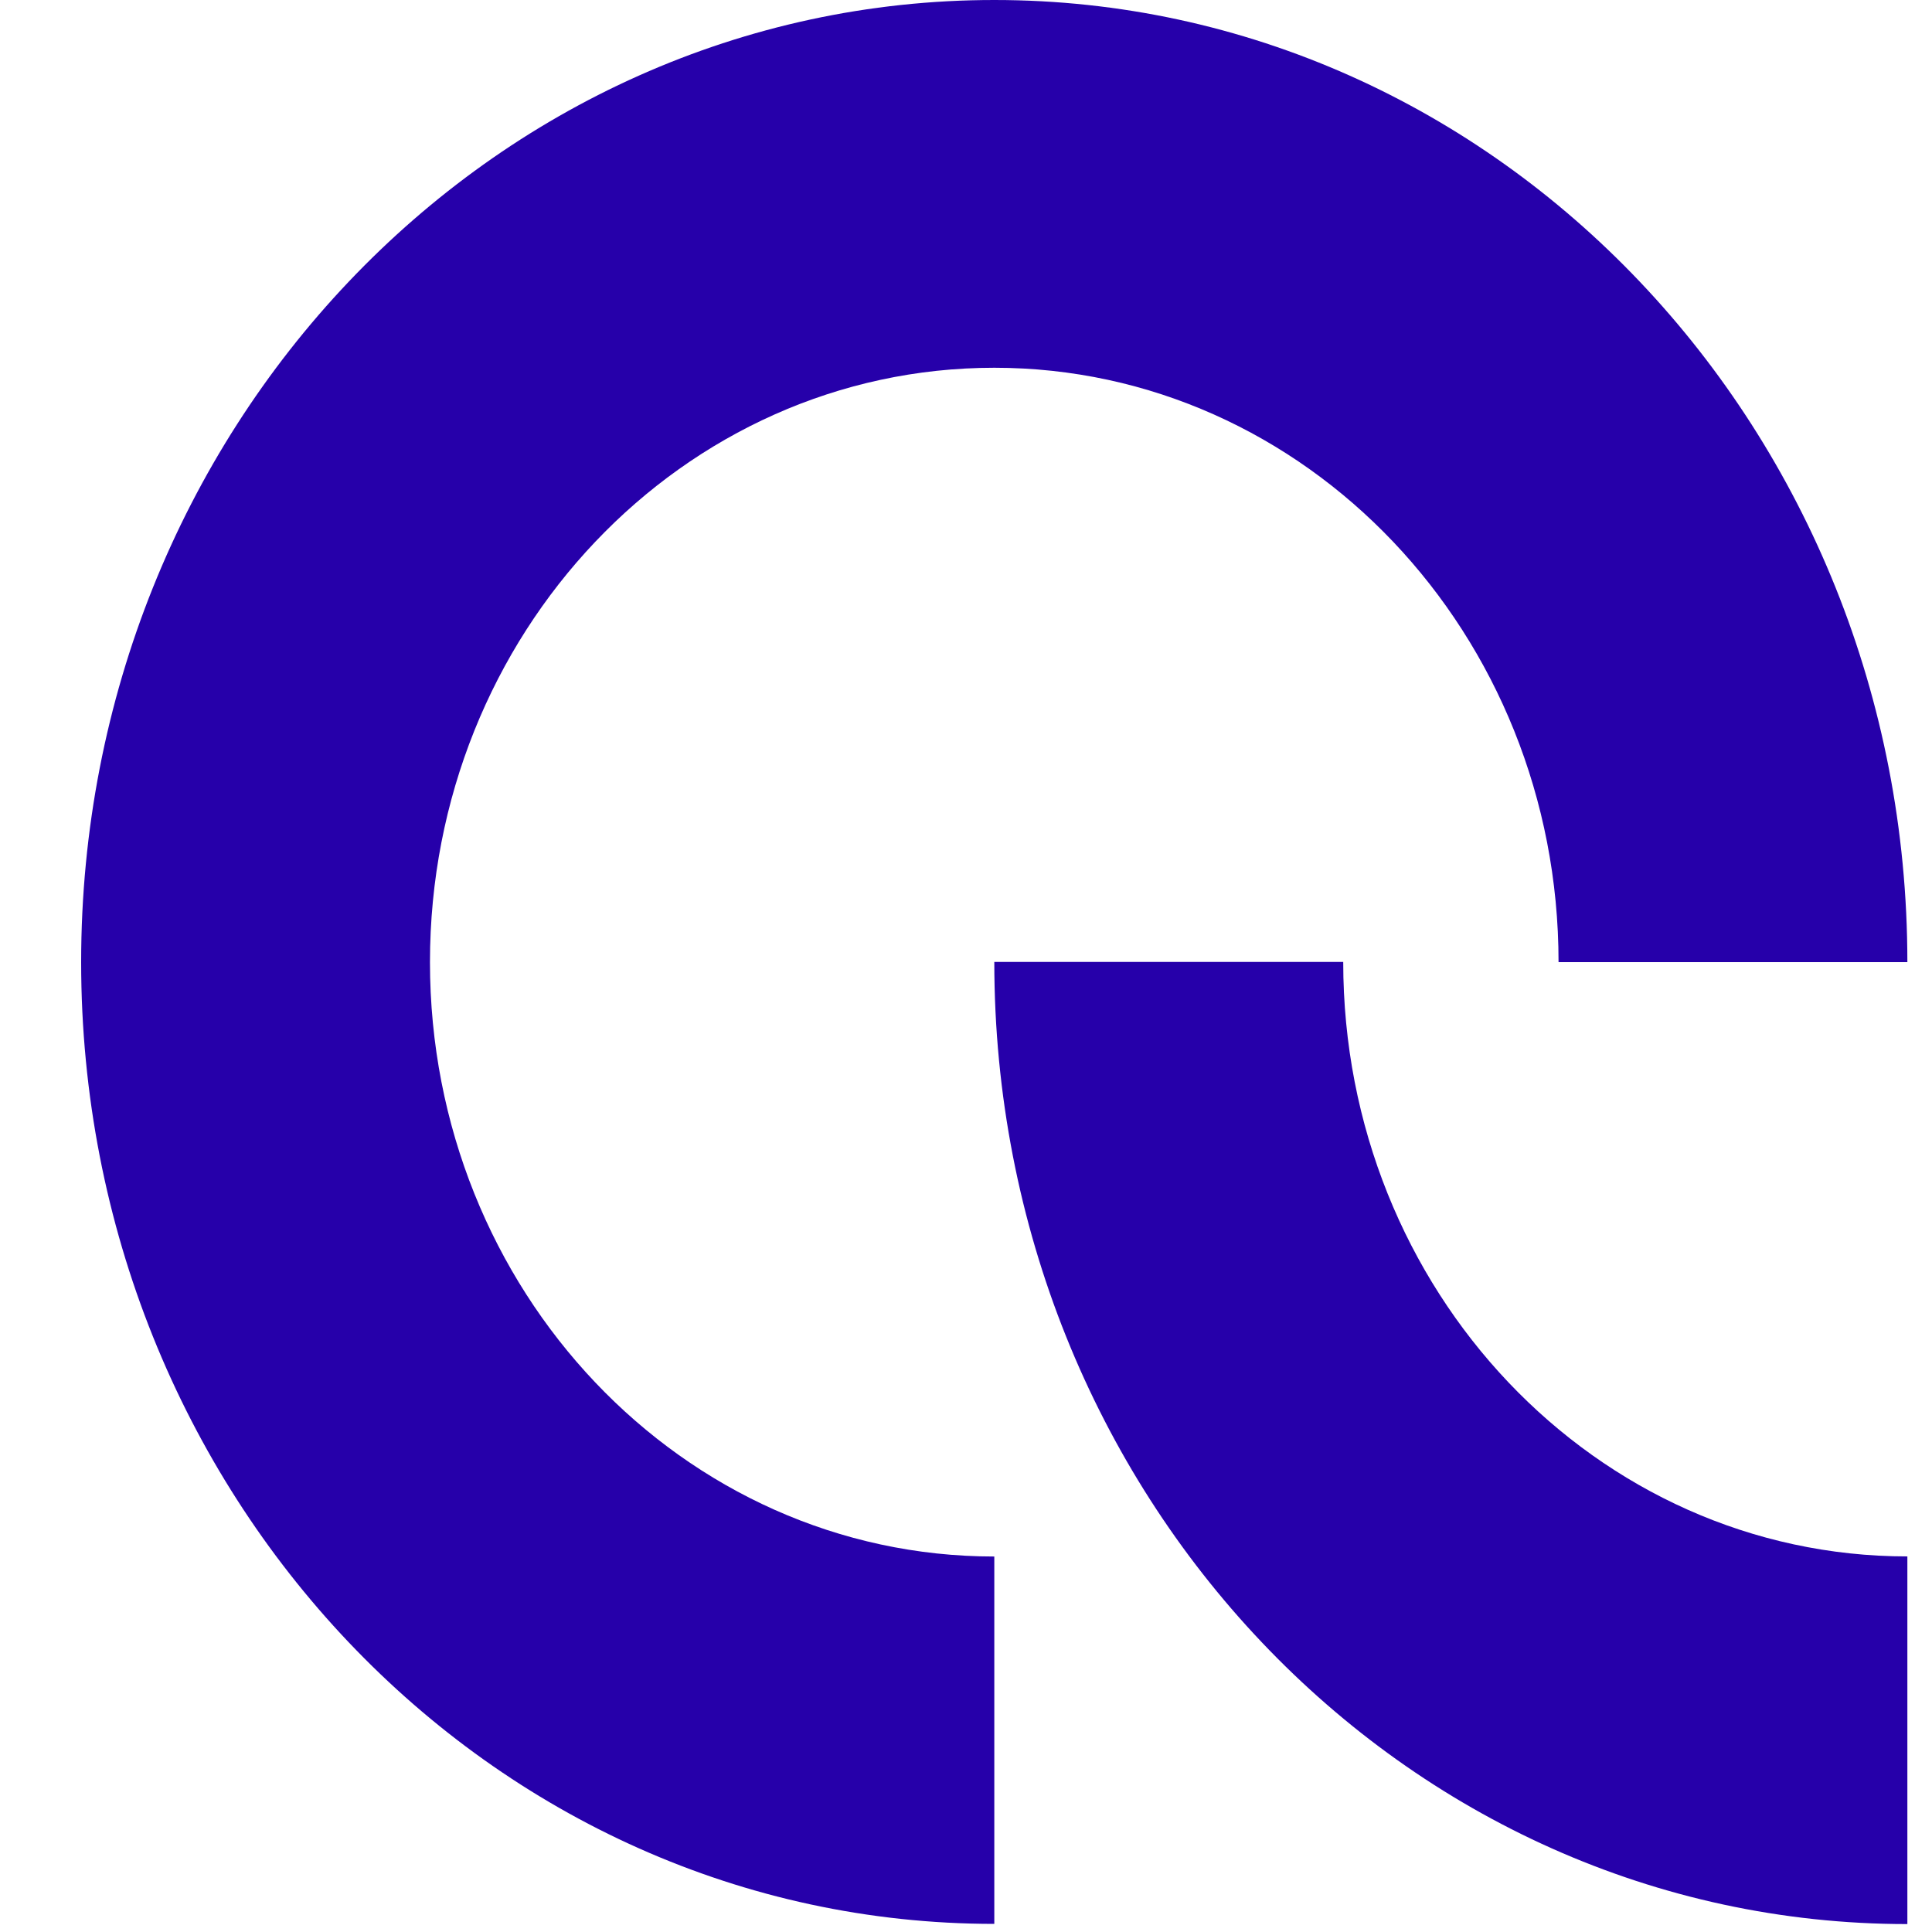
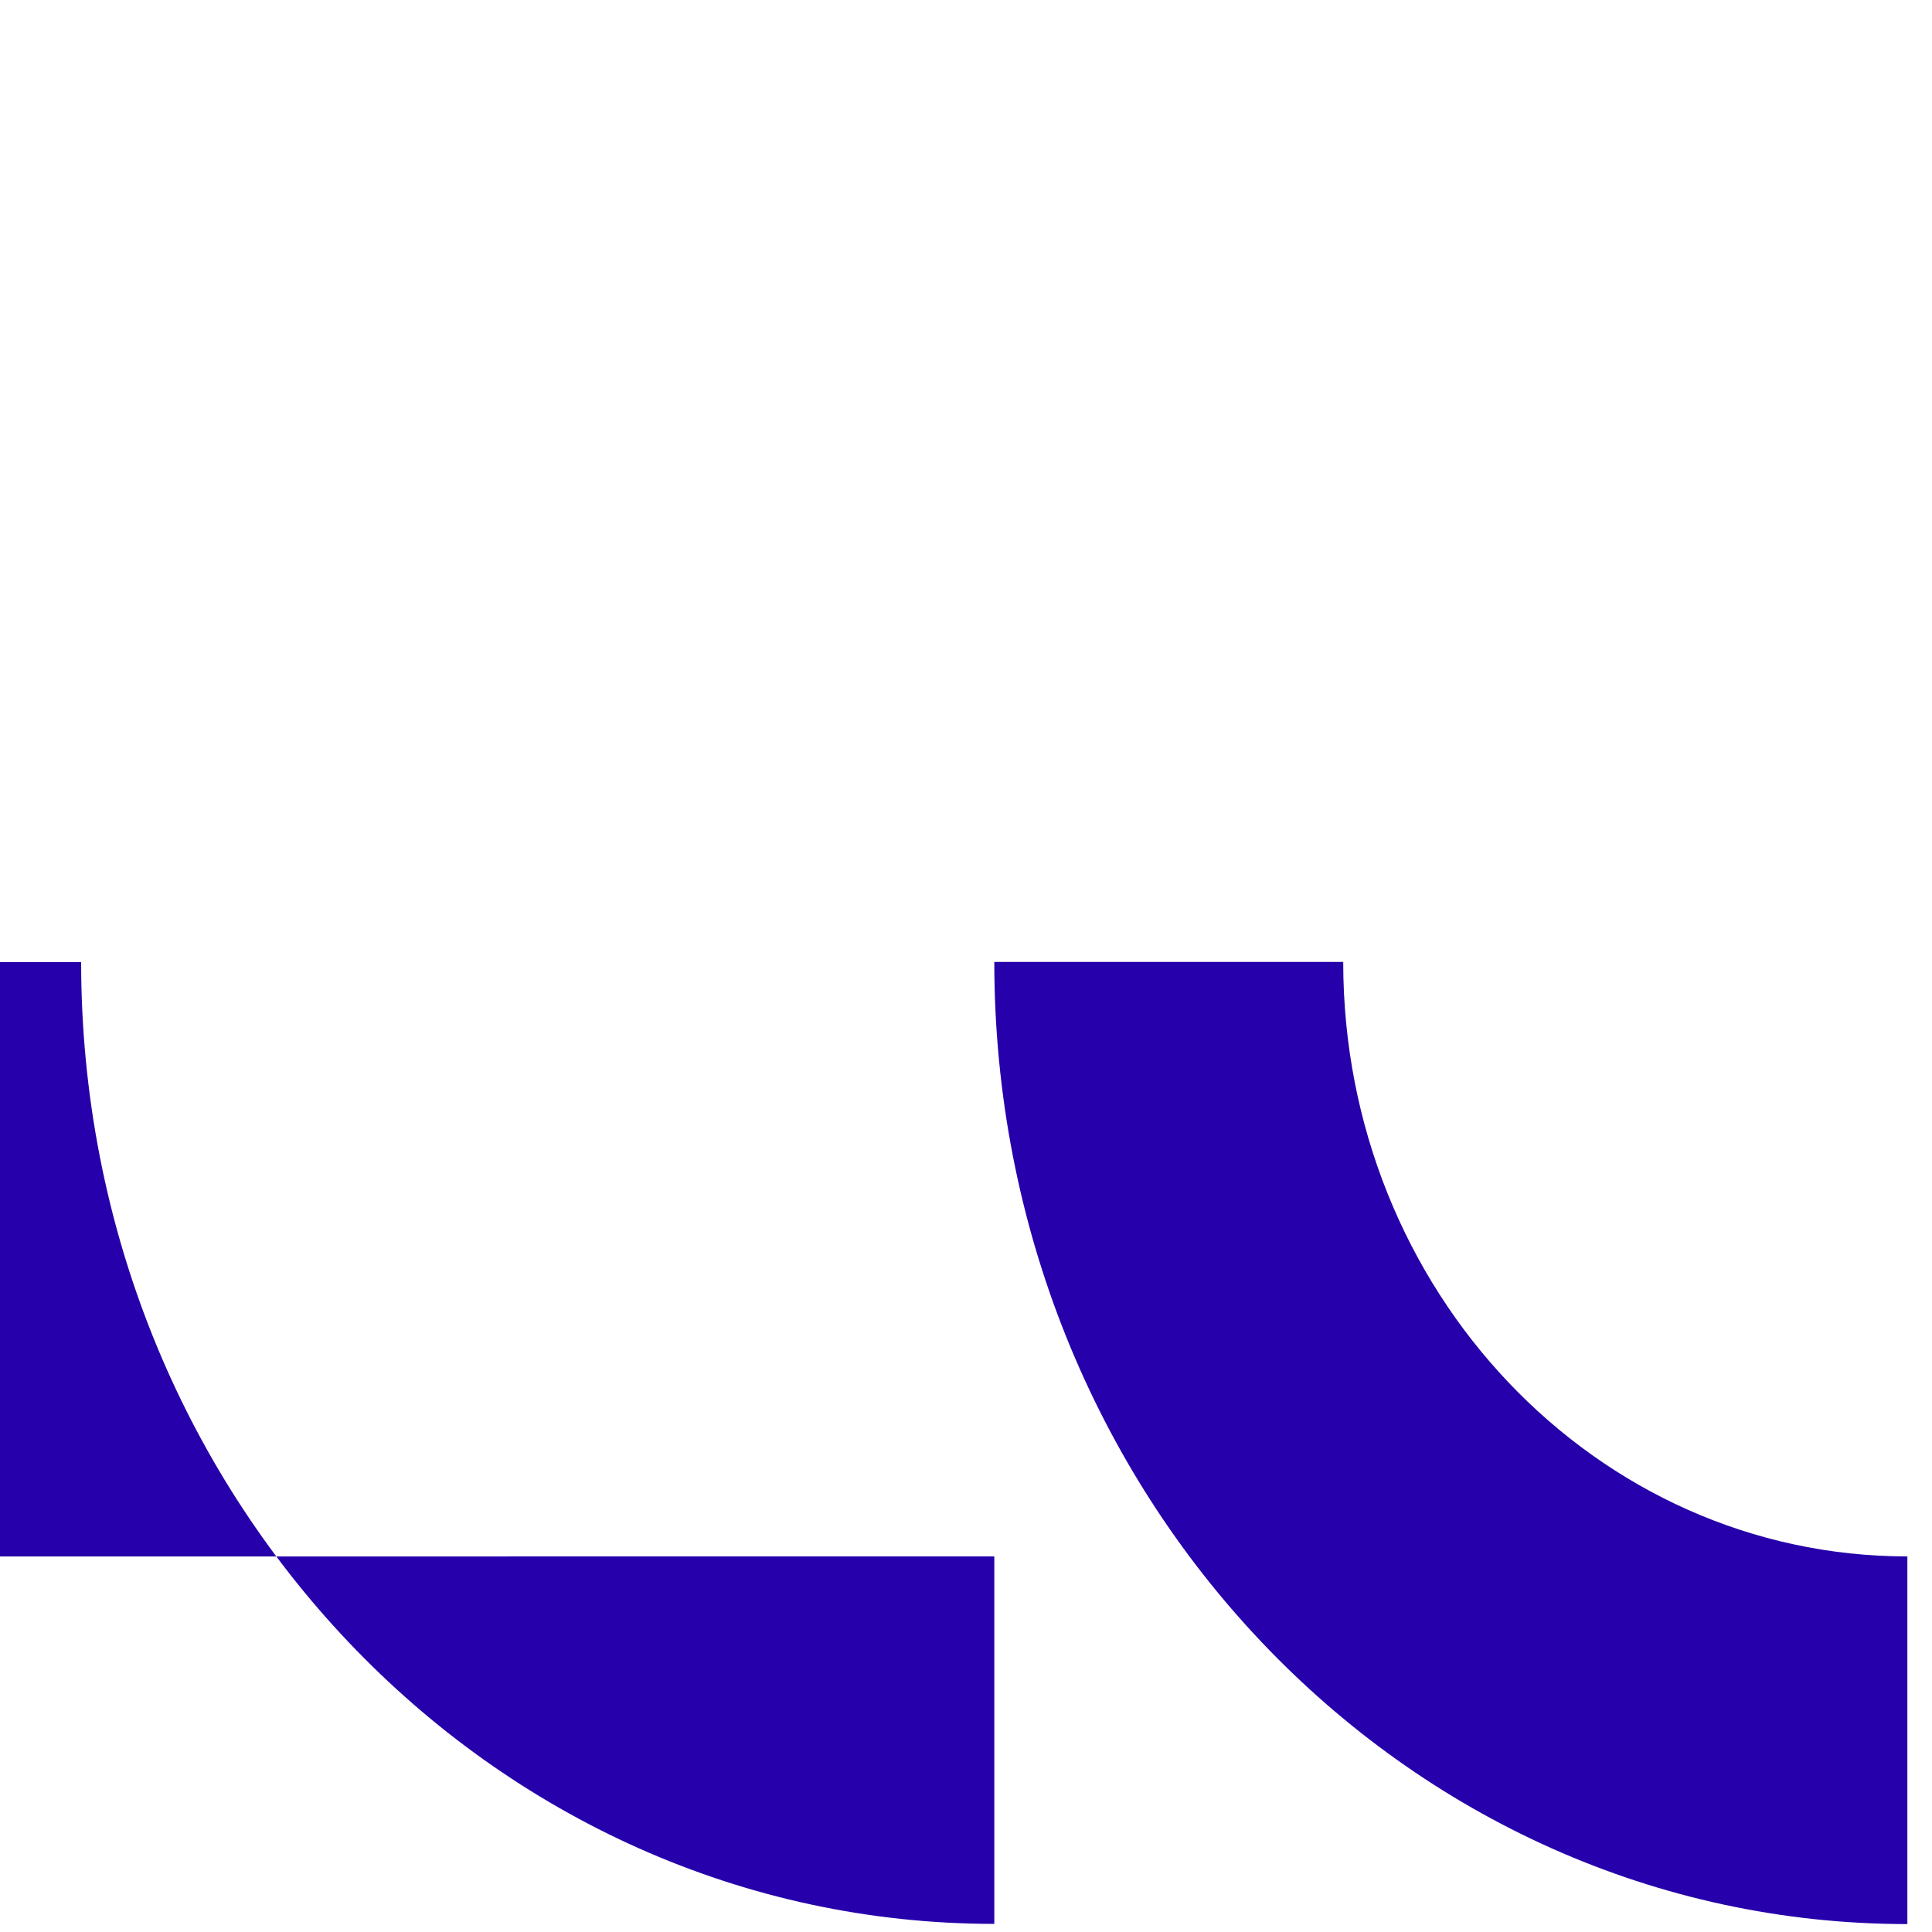
<svg xmlns="http://www.w3.org/2000/svg" width="20" height="20" viewBox="0 0 20 20">
-   <path fill="#2600aa" fill-rule="evenodd" d="M13.905 9.959c0 3.4 2.615 6.153 5.84 6.153v3.806c-5.22 0-9.452-4.46-9.452-9.96h3.612zm-3.612 6.153v3.804C5.072 19.916.84 15.458.84 9.96c0-5.5 4.232-9.96 9.453-9.96 5.22 0 9.452 4.46 9.452 9.96h-3.611c0-3.398-2.616-6.153-5.841-6.153-3.228 0-5.842 2.755-5.842 6.153 0 3.397 2.614 6.153 5.842 6.153z" />
+   <path fill="#2600aa" fill-rule="evenodd" d="M13.905 9.959c0 3.4 2.615 6.153 5.84 6.153v3.806c-5.22 0-9.452-4.46-9.452-9.96h3.612zm-3.612 6.153v3.804C5.072 19.916.84 15.458.84 9.96h-3.611c0-3.398-2.616-6.153-5.841-6.153-3.228 0-5.842 2.755-5.842 6.153 0 3.397 2.614 6.153 5.842 6.153z" />
</svg>